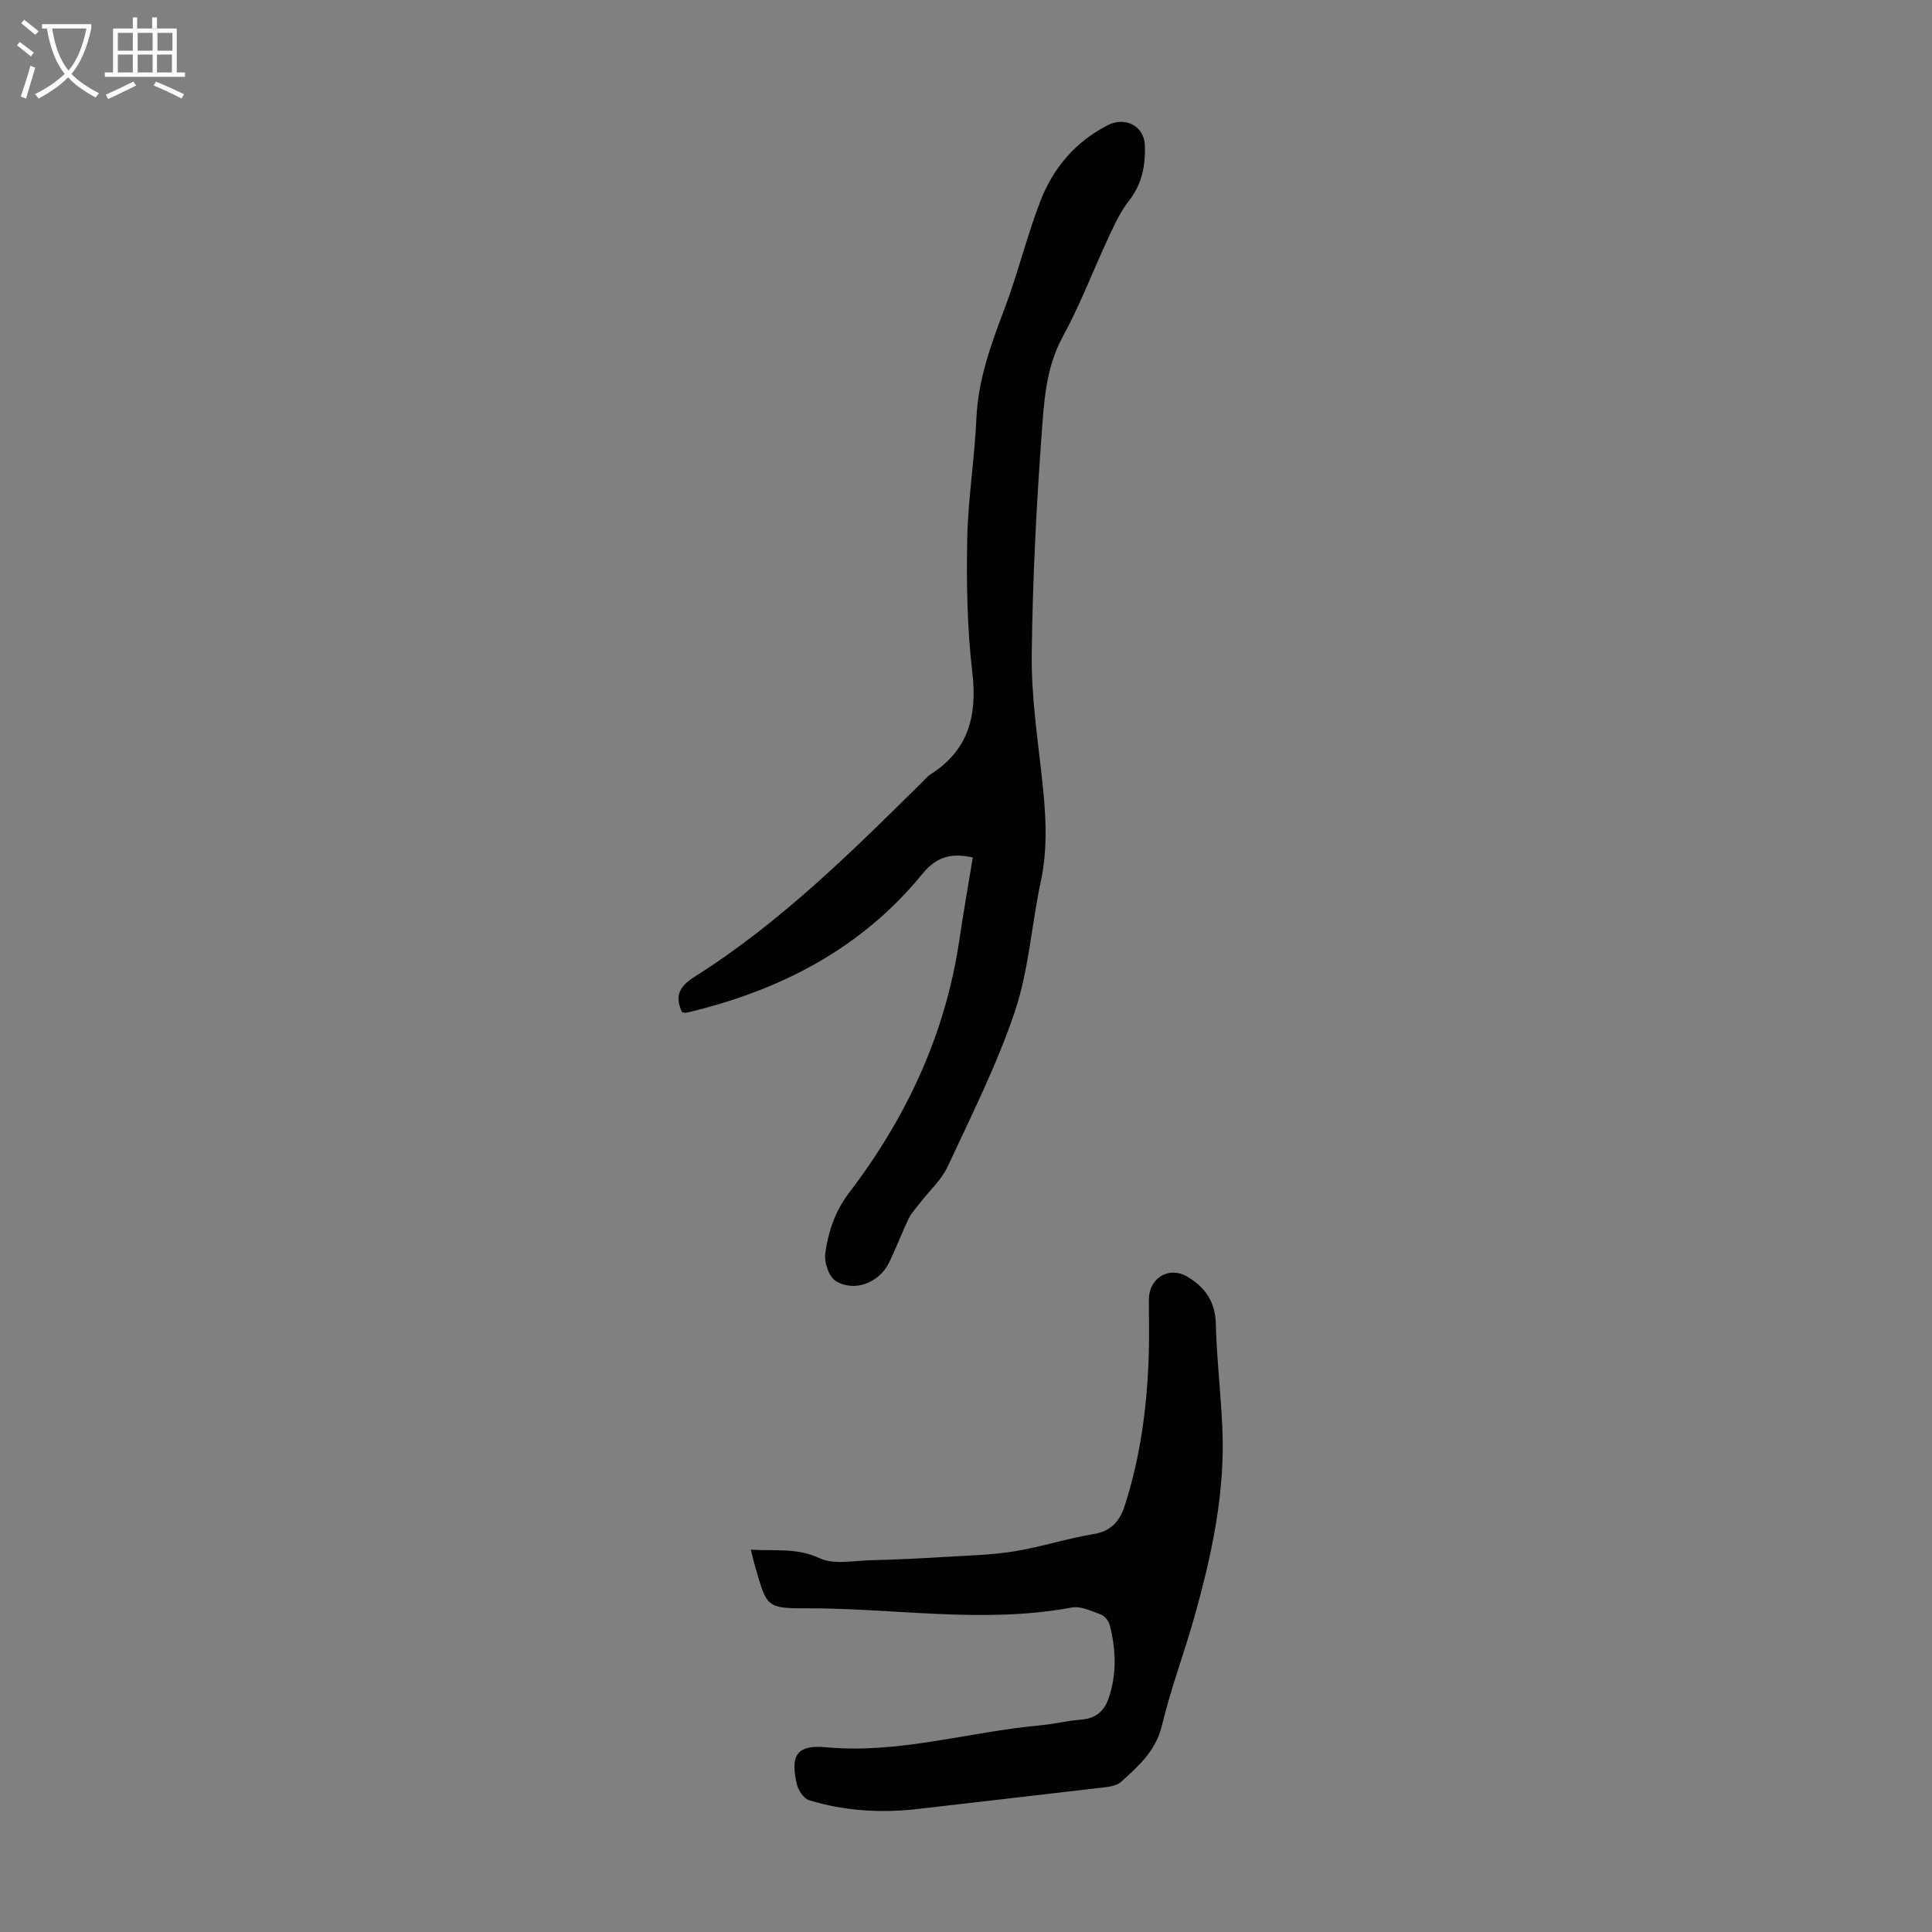
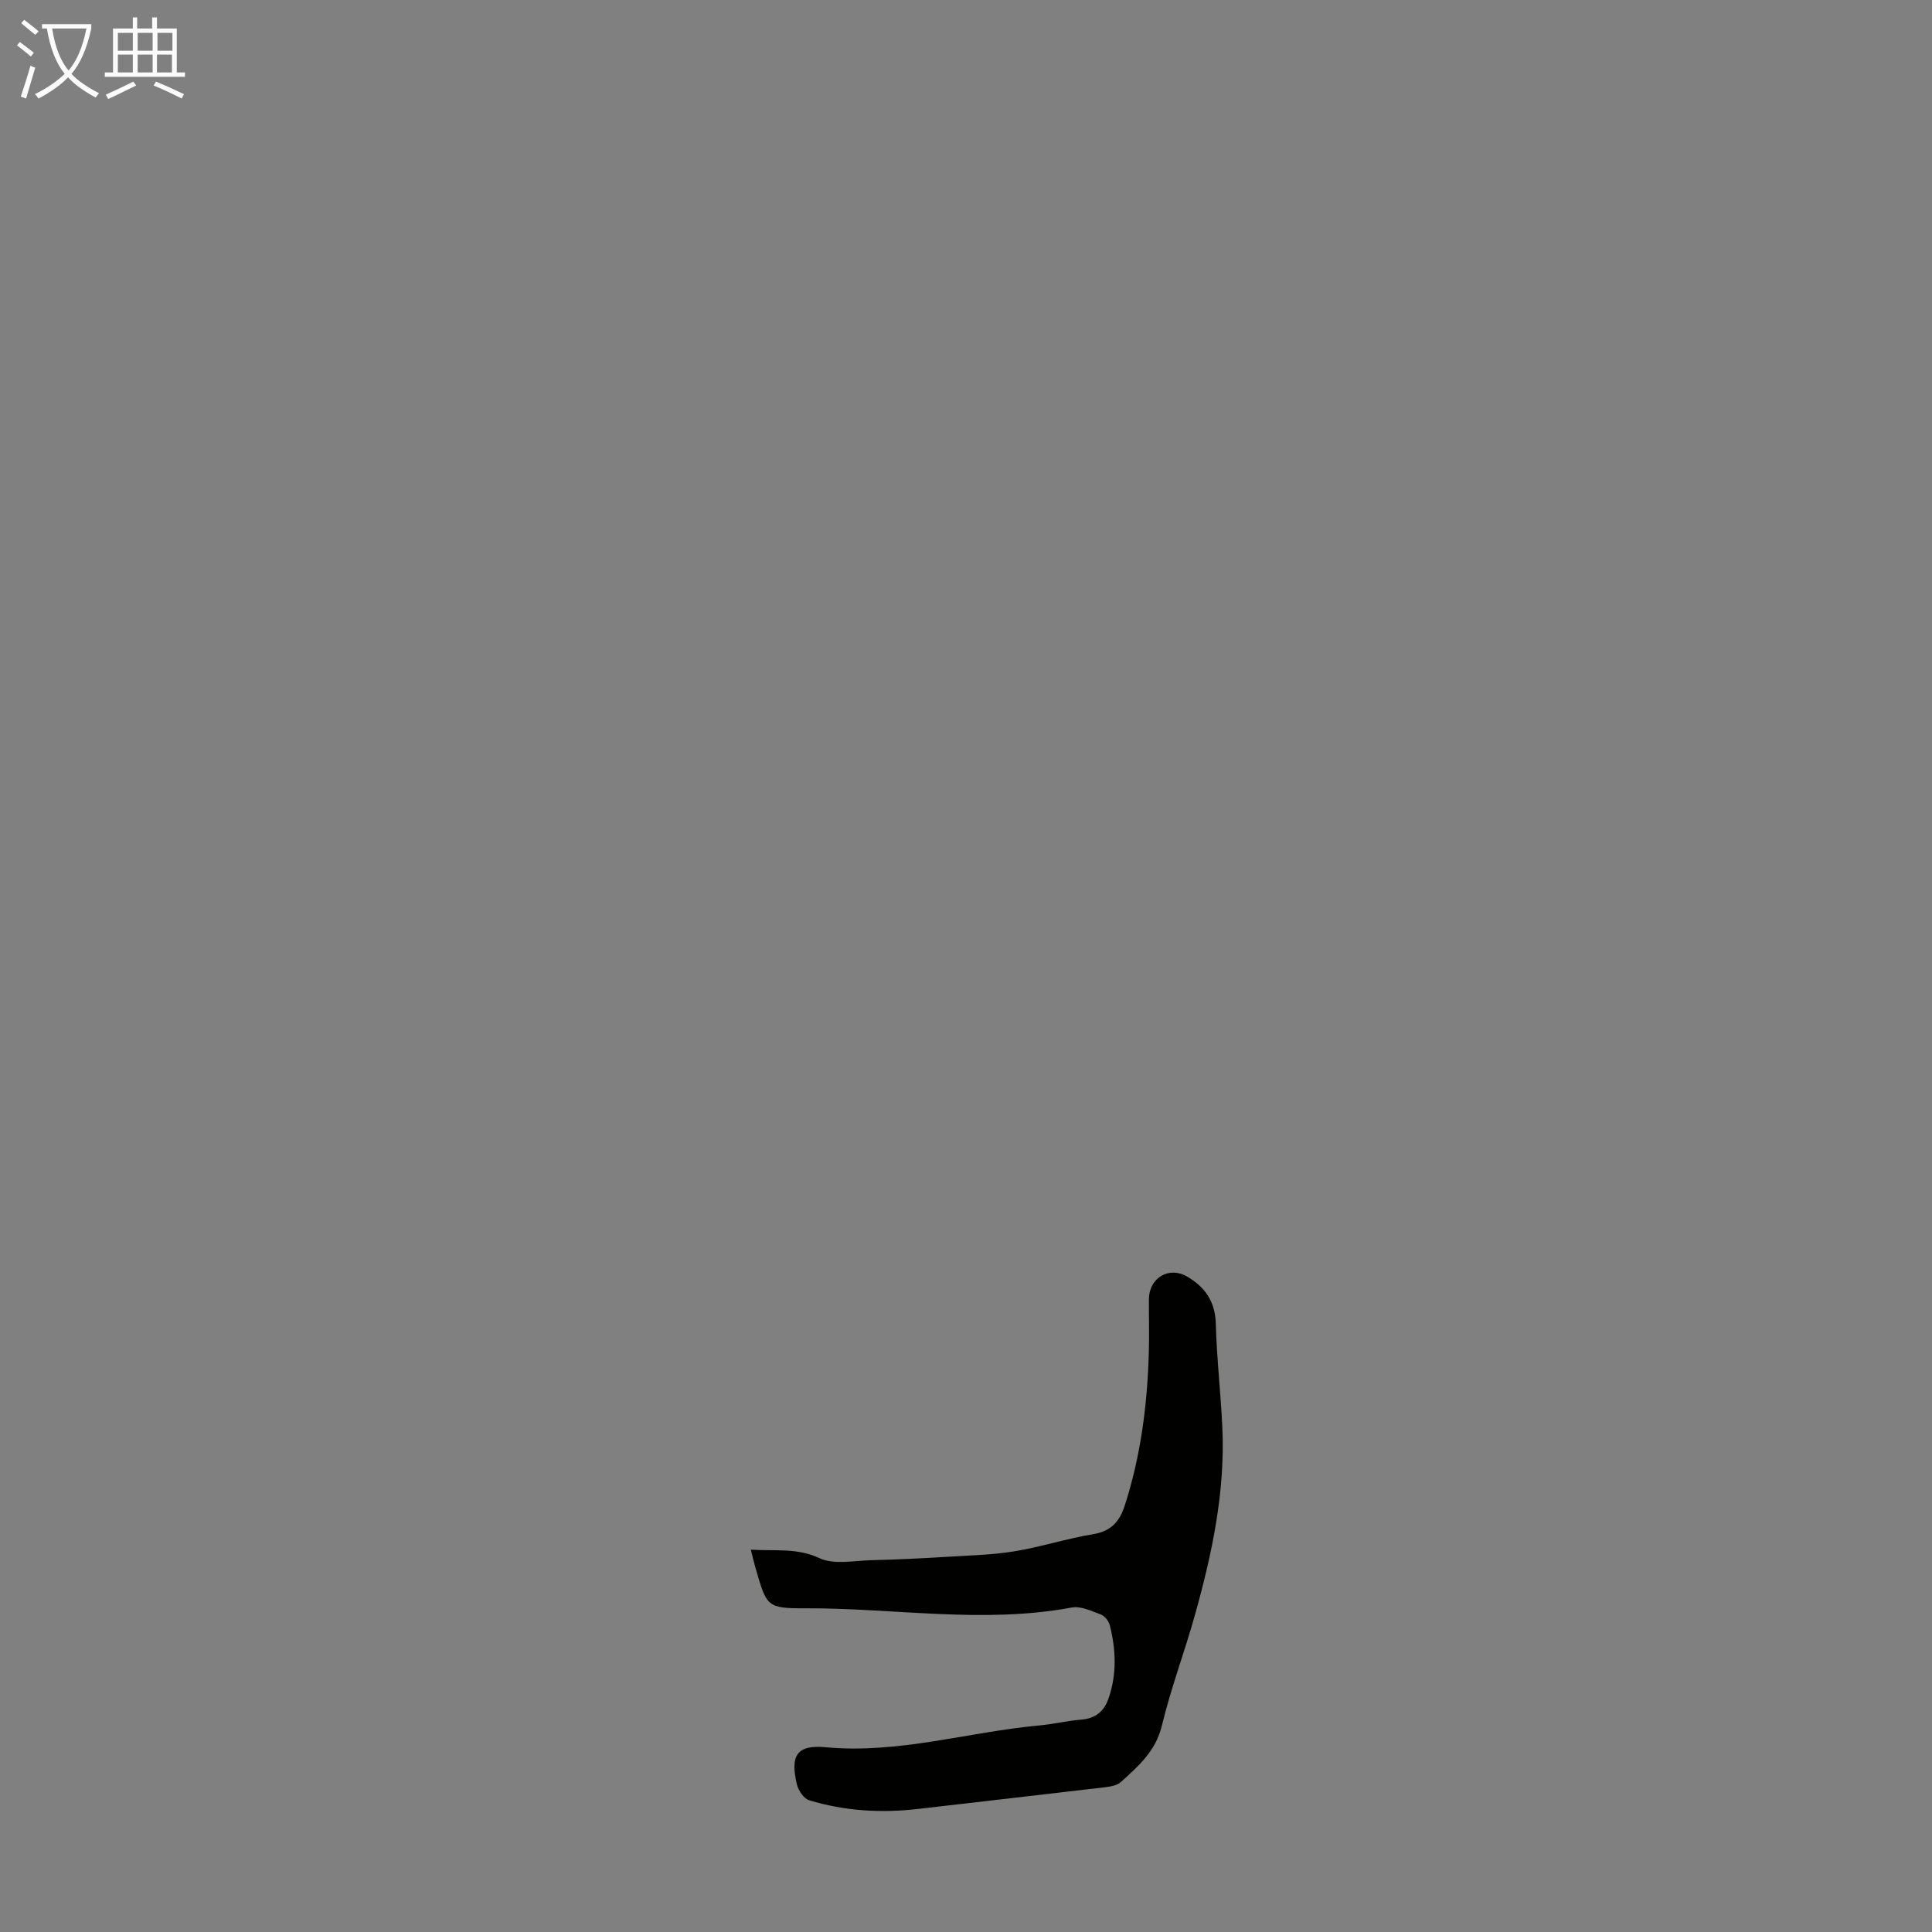
<svg xmlns="http://www.w3.org/2000/svg" enable-background="new 0 0 400 400" viewBox="0 0 400 400">
  <rect x="0" y="0" width="400" height="400" fill="#808080" stroke="none" />
-   <path d="m201.41 177.52c-4.53-.95-7.49-.2-10.48 3.46-12.66 15.5-29.56 24.15-48.78 28.69-.29.07-.64-.06-.93-.09-1.6-3.35-.57-5.36 2.55-7.33 17.73-11.18 32.53-25.84 47.33-40.49.48-.47.91-1.02 1.47-1.38 7.92-5 9.79-12.14 8.74-21.15-1.06-9.08-1.23-18.32-1.06-27.48.15-8.36 1.53-16.7 1.9-25.06.35-7.99 2.96-15.24 5.75-22.57 2.81-7.38 4.66-15.13 7.5-22.49 2.64-6.84 7.25-12.29 13.95-15.71 3.66-1.87 7.58.19 7.69 4.26.11 4.06-.58 7.91-3.26 11.33-1.7 2.16-2.93 4.75-4.1 7.27-3.26 6.97-5.99 14.22-9.66 20.96-3.55 6.5-3.87 13.54-4.38 20.45-1.1 15.05-1.85 30.14-2.03 45.23-.1 8.24 1.08 16.51 2.01 24.73.84 7.47 1.47 14.85-.13 22.33-1.92 8.95-2.48 18.31-5.36 26.9-3.71 11.05-9.02 21.59-13.95 32.2-1.26 2.7-3.68 4.86-5.55 7.29-.87 1.12-1.89 2.19-2.5 3.44-1.46 3.01-2.61 6.17-4.1 9.17-2.06 4.15-7.2 6.12-11.05 3.7-1.41-.89-2.38-3.91-2.11-5.76.63-4.47 2.02-8.66 4.97-12.53 11.76-15.42 19.81-32.58 22.73-51.93.85-5.75 1.85-11.47 2.84-17.44z" fill="#010100" />
  <path d="m155.45 320.84c5.1.32 9.56-.42 14.21 1.76 3 1.41 7.15.51 10.79.42 5.22-.12 10.43-.38 15.64-.7 4.65-.28 9.35-.39 13.94-1.14 5.5-.9 10.87-2.65 16.37-3.56 3.66-.61 5.41-2.65 6.45-5.86 3.34-10.3 4.69-20.92 5-31.69.11-3.69 0-7.39.02-11.08.03-4.43 4.16-6.88 7.91-4.69 3.72 2.18 5.82 5.17 5.94 9.77.19 7.15 1.02 14.28 1.35 21.43.62 13.35-2.14 26.26-5.71 39-2.14 7.63-4.96 15.09-6.81 22.79-1.27 5.27-4.87 8.38-8.47 11.65-.8.73-2.21.96-3.38 1.1-12.87 1.53-25.74 2.97-38.61 4.48-7.65.89-15.21.44-22.57-1.8-1.09-.33-2.22-2-2.52-3.24-1.44-6.02-.05-8.3 5.97-7.73 15.11 1.41 29.49-3.17 44.25-4.52 2.89-.26 5.74-.97 8.63-1.2 2.95-.23 4.73-1.7 5.66-4.38 1.75-5.04 1.54-10.13.25-15.2-.22-.85-1.05-1.89-1.84-2.18-1.94-.72-4.16-1.8-6.03-1.45-18.4 3.43-36.81.08-55.2.16-7.96.04-7.96-.46-10.2-8.11-.34-1.15-.61-2.32-1.04-4.03z" fill="#010100" />
  <g fill="#fafbfa">
    <path d="m6.4 11.7c-1-.8-1.9-1.6-2.9-2.3l.6-.7c.9.7 1.9 1.4 2.9 2.2zm-2.1 8.3c.7-2.1 1.4-4.2 2-6.4.2.1.6.3 1 .4-.7 2.3-1.3 4.4-1.9 6.4zm3-12.8c-1.1-.9-2.1-1.7-2.9-2.4l.6-.7c1 .8 2 1.5 3 2.4zm1.4-1.3v-.9h10.2v.9c-.9 4.2-2.3 7.3-4.1 9.4 1.3 1.4 3.2 2.7 5.7 4-.2.2-.4.5-.7.9-2.5-1.4-4.4-2.7-5.7-4.2-1.4 1.5-3.5 3-6.1 4.4 0 0 0 0-.1-.1-.3-.4-.5-.7-.7-.8 2.7-1.3 4.7-2.8 6.2-4.2-1.8-2.2-3-5.3-3.7-9.4zm9.2 0h-7.1c.6 3.8 1.7 6.7 3.4 8.7 1.7-2 2.9-4.8 3.7-8.7z" />
    <path d="m31.6 3.6h.9v2.3h4.1v9.1h1.7v.9h-16.6v-.9h1.7v-9.1h4.1v-2.3h.9v2.3h3.1v-2.3zm-4 13.3.6.8c-1.9.9-3.8 1.9-5.8 2.8-.2-.3-.3-.6-.5-.9 2-.9 3.9-1.8 5.7-2.7zm-3.2-10.1v3.7h3.1v-3.7zm0 4.5v3.7h3.1v-3.7zm4.1-4.5v3.7h3.1v-3.7zm0 4.5v3.7h3.1v-3.7zm9.1 9.1c-2.1-1.1-4.1-2-5.8-2.7l.5-.8c2.2.9 4.1 1.8 5.8 2.6zm-1.9-13.6h-3.1v3.7h3.1zm-3.2 4.5v3.7h3.1v-3.7z" />
  </g>
</svg>